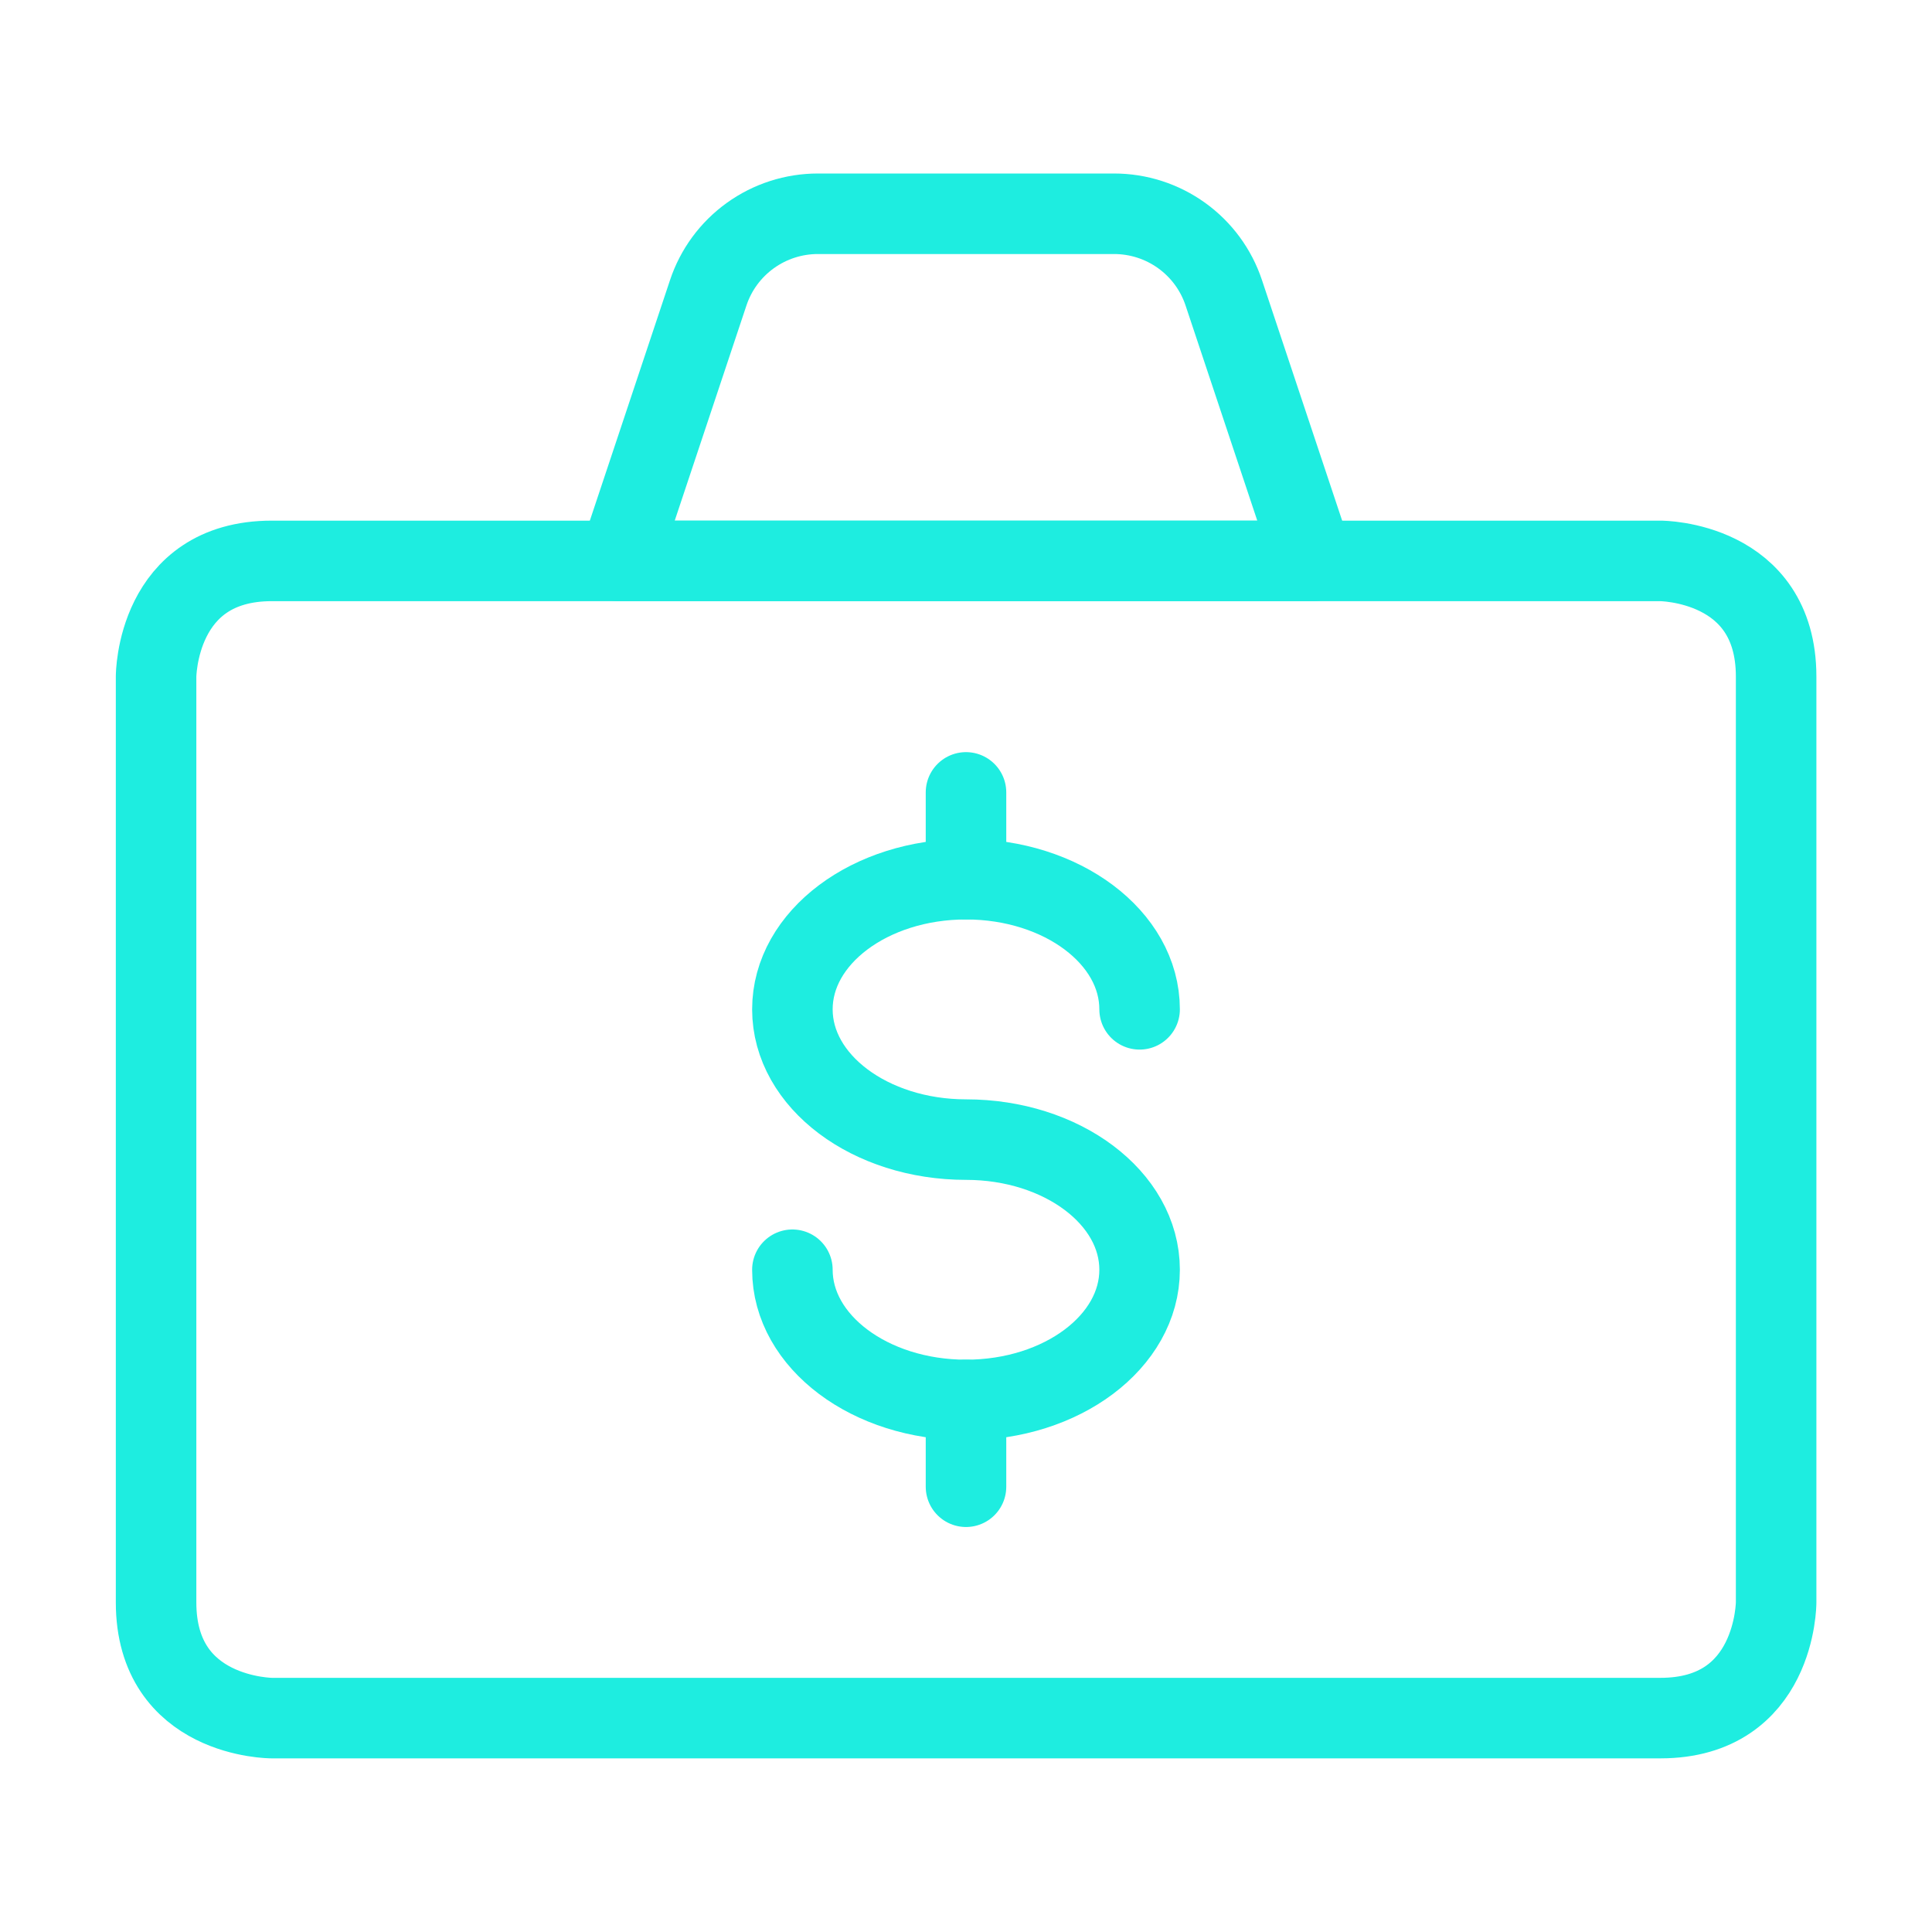
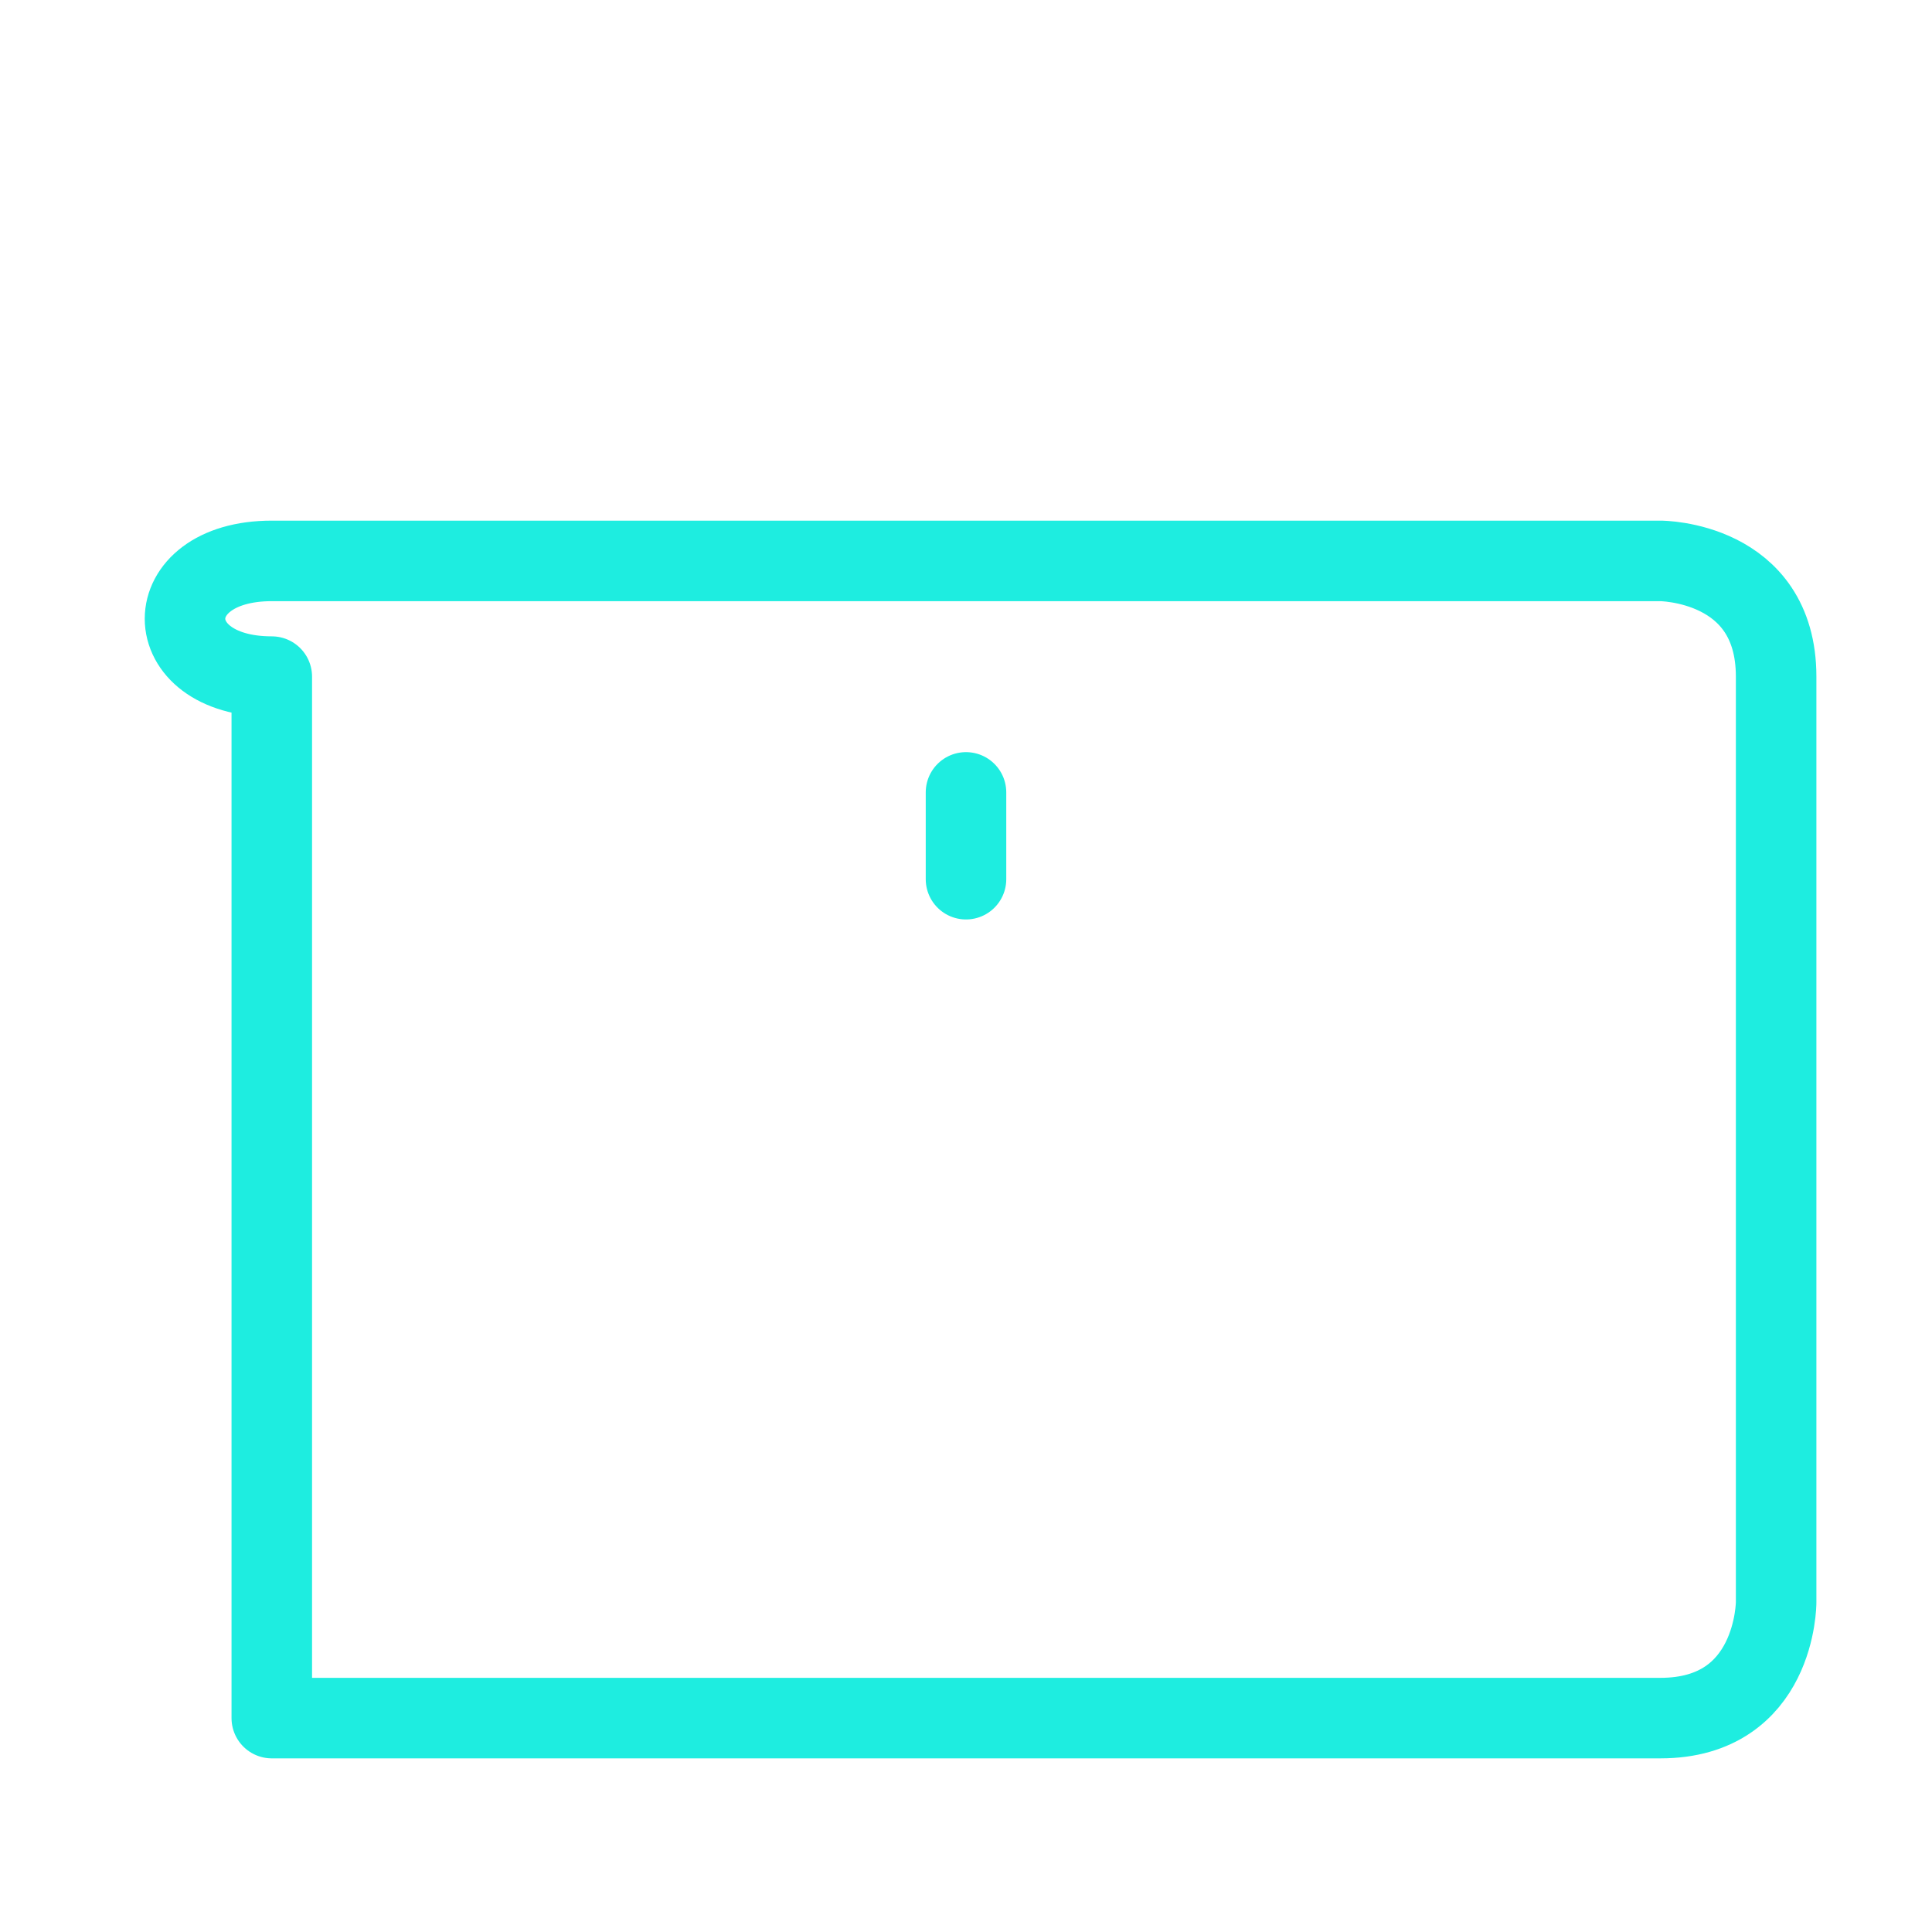
<svg xmlns="http://www.w3.org/2000/svg" width="28" height="28" viewBox="0 0 28 28" fill="none">
-   <path d="M11.484 18.402C11.484 19.444 12.61 20.289 14 20.289C15.39 20.289 16.516 19.444 16.516 18.402C16.516 17.36 15.39 16.516 14 16.516C12.61 16.516 11.484 15.67 11.484 14.628C11.484 13.586 12.61 12.742 14 12.742C15.39 12.742 16.516 13.586 16.516 14.628" stroke="#1EEDE0" stroke-width="1.167" stroke-linecap="round" stroke-linejoin="round" />
  <path d="M14 11.484V12.742" stroke="#1EEDE0" stroke-width="1.167" stroke-linecap="round" stroke-linejoin="round" />
-   <path d="M14 20.289V21.547" stroke="#1EEDE0" stroke-width="1.167" stroke-linecap="round" stroke-linejoin="round" />
-   <path d="M3.939 8.129H24.064C24.064 8.129 25.741 8.129 25.741 9.806V23.223C25.741 23.223 25.741 24.9 24.064 24.9H3.939C3.939 24.9 2.262 24.9 2.262 23.223V9.806C2.262 9.806 2.262 8.129 3.939 8.129Z" stroke="#1EEDE0" stroke-width="1.167" stroke-linecap="round" stroke-linejoin="round" />
-   <path d="M17.736 4.244C17.625 3.91 17.412 3.62 17.126 3.414C16.84 3.208 16.497 3.098 16.145 3.098H11.854C11.503 3.098 11.16 3.208 10.874 3.414C10.588 3.62 10.375 3.91 10.264 4.244L8.969 8.129H19.031L17.736 4.244Z" stroke="#1EEDE0" stroke-width="1.167" stroke-linecap="round" stroke-linejoin="round" />
+   <path d="M3.939 8.129H24.064C24.064 8.129 25.741 8.129 25.741 9.806V23.223C25.741 23.223 25.741 24.9 24.064 24.9H3.939V9.806C2.262 9.806 2.262 8.129 3.939 8.129Z" stroke="#1EEDE0" stroke-width="1.167" stroke-linecap="round" stroke-linejoin="round" />
</svg>